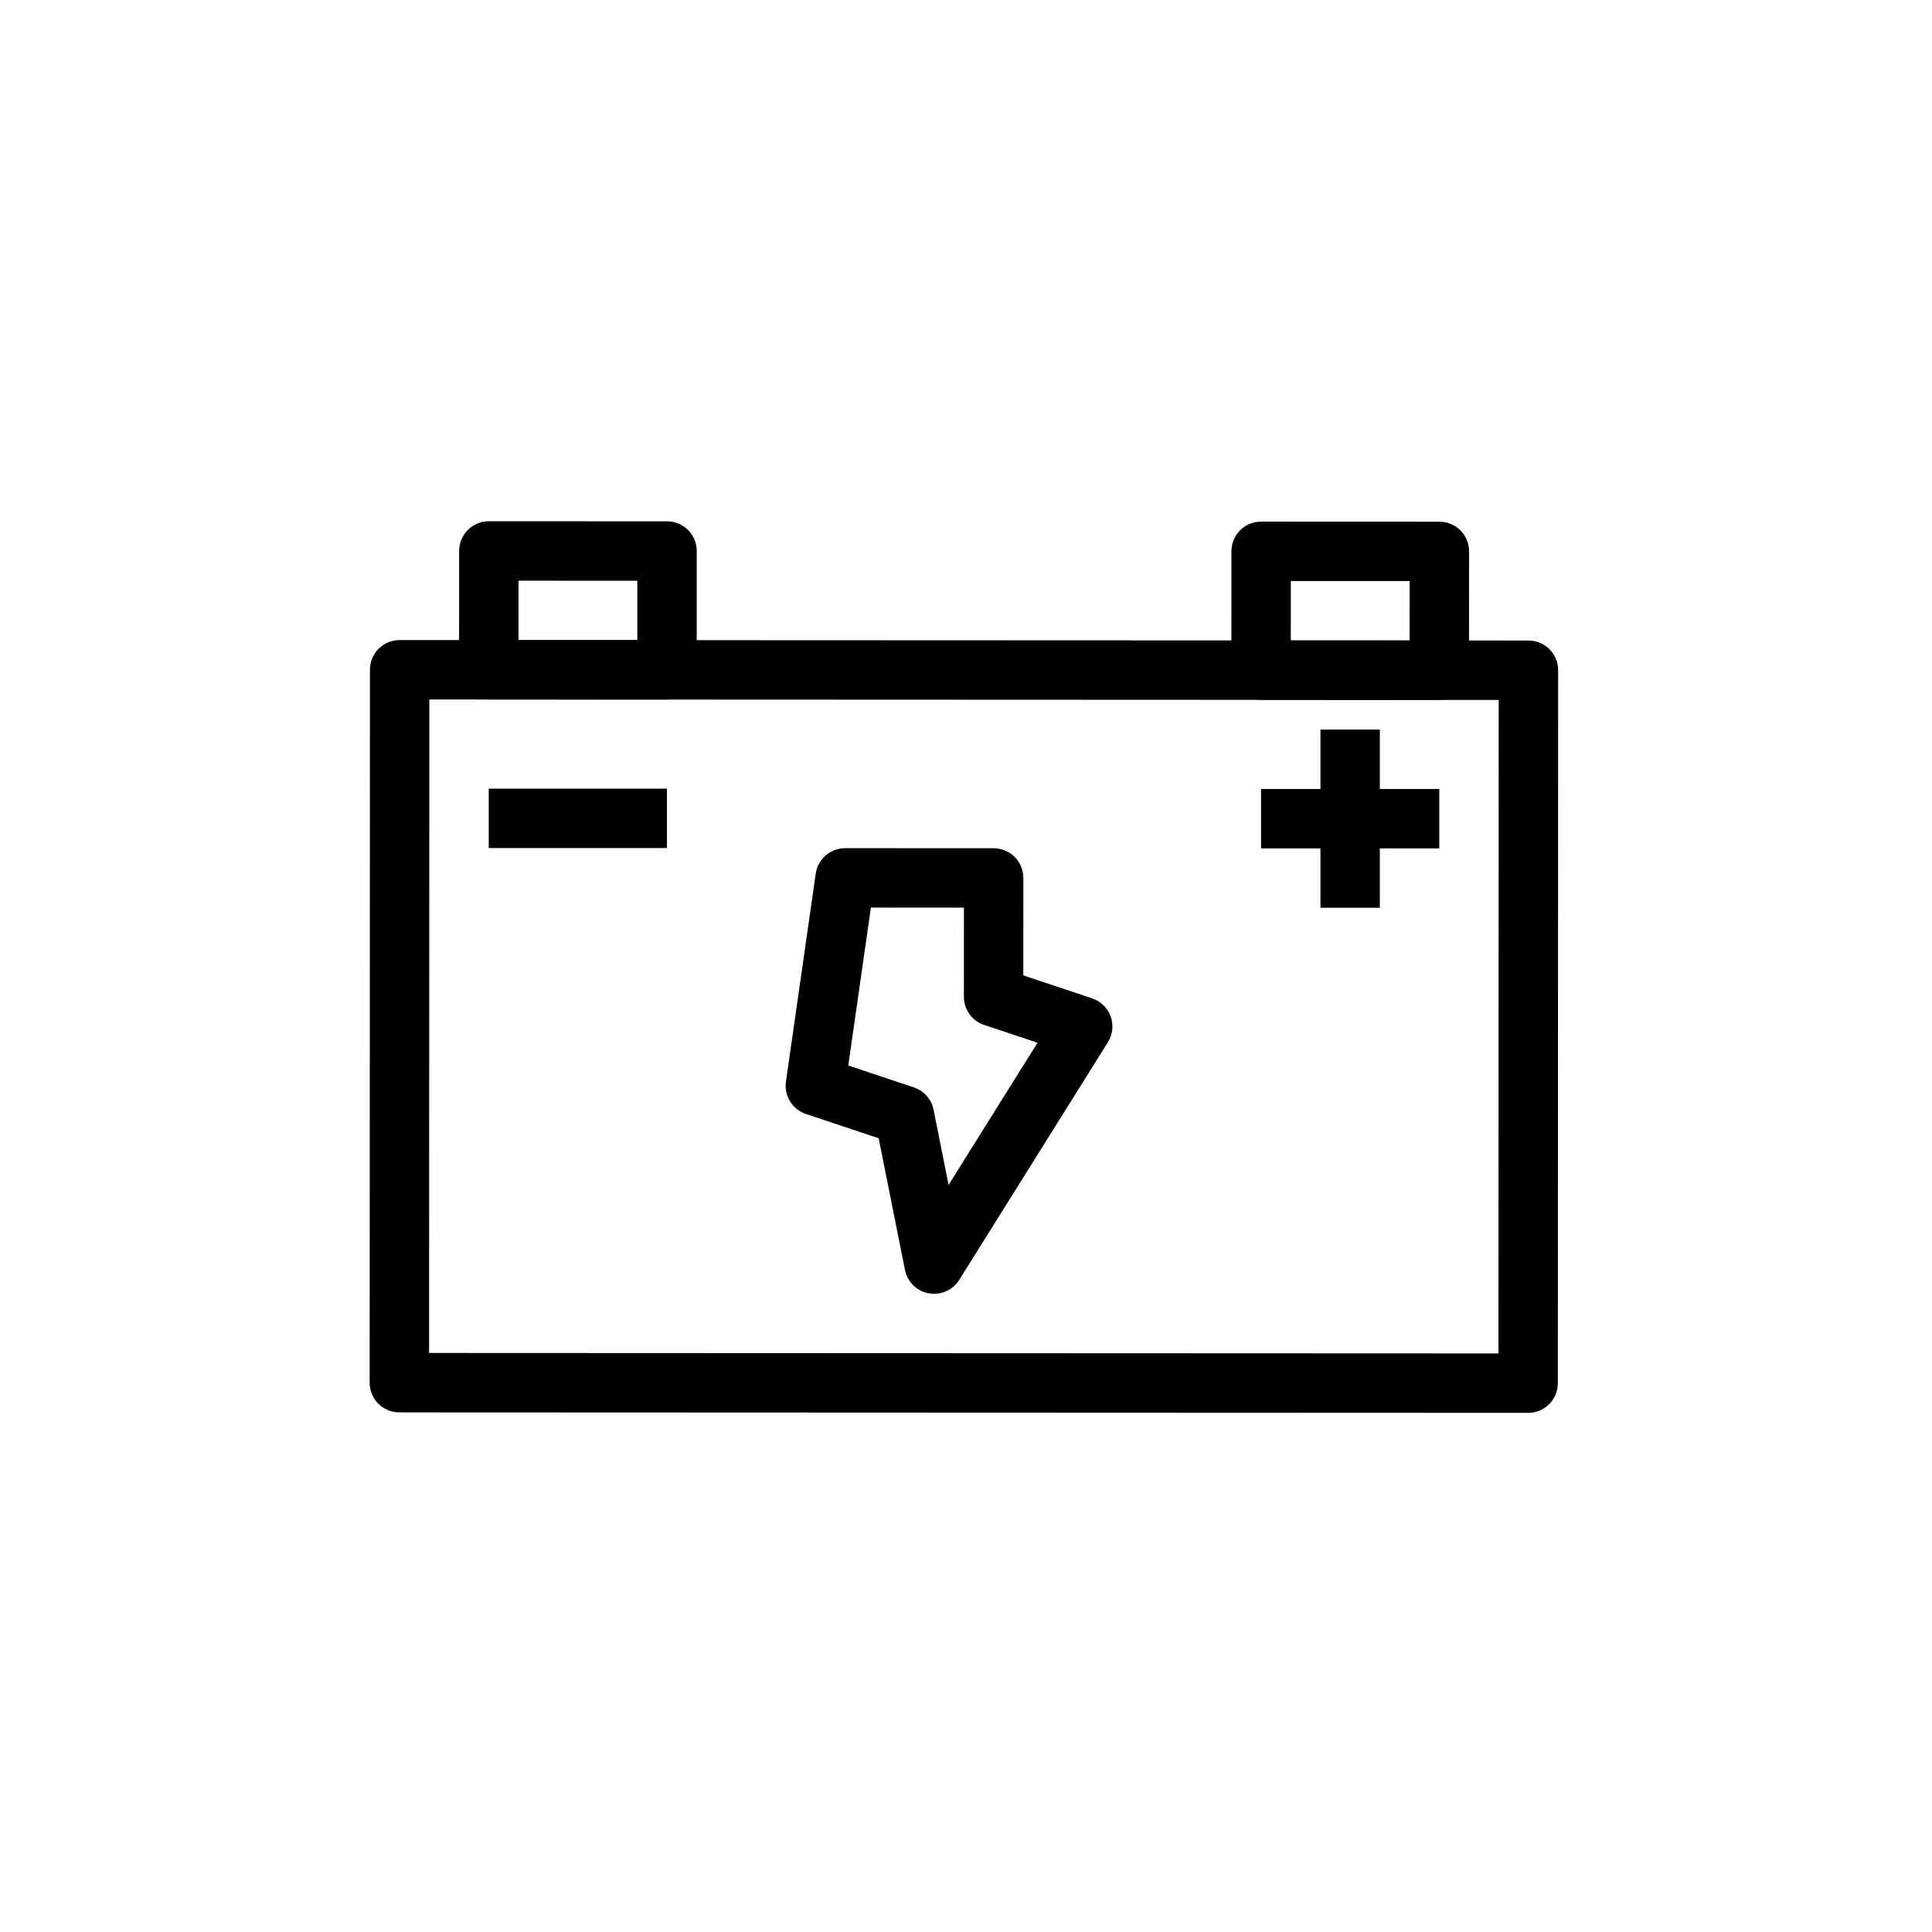
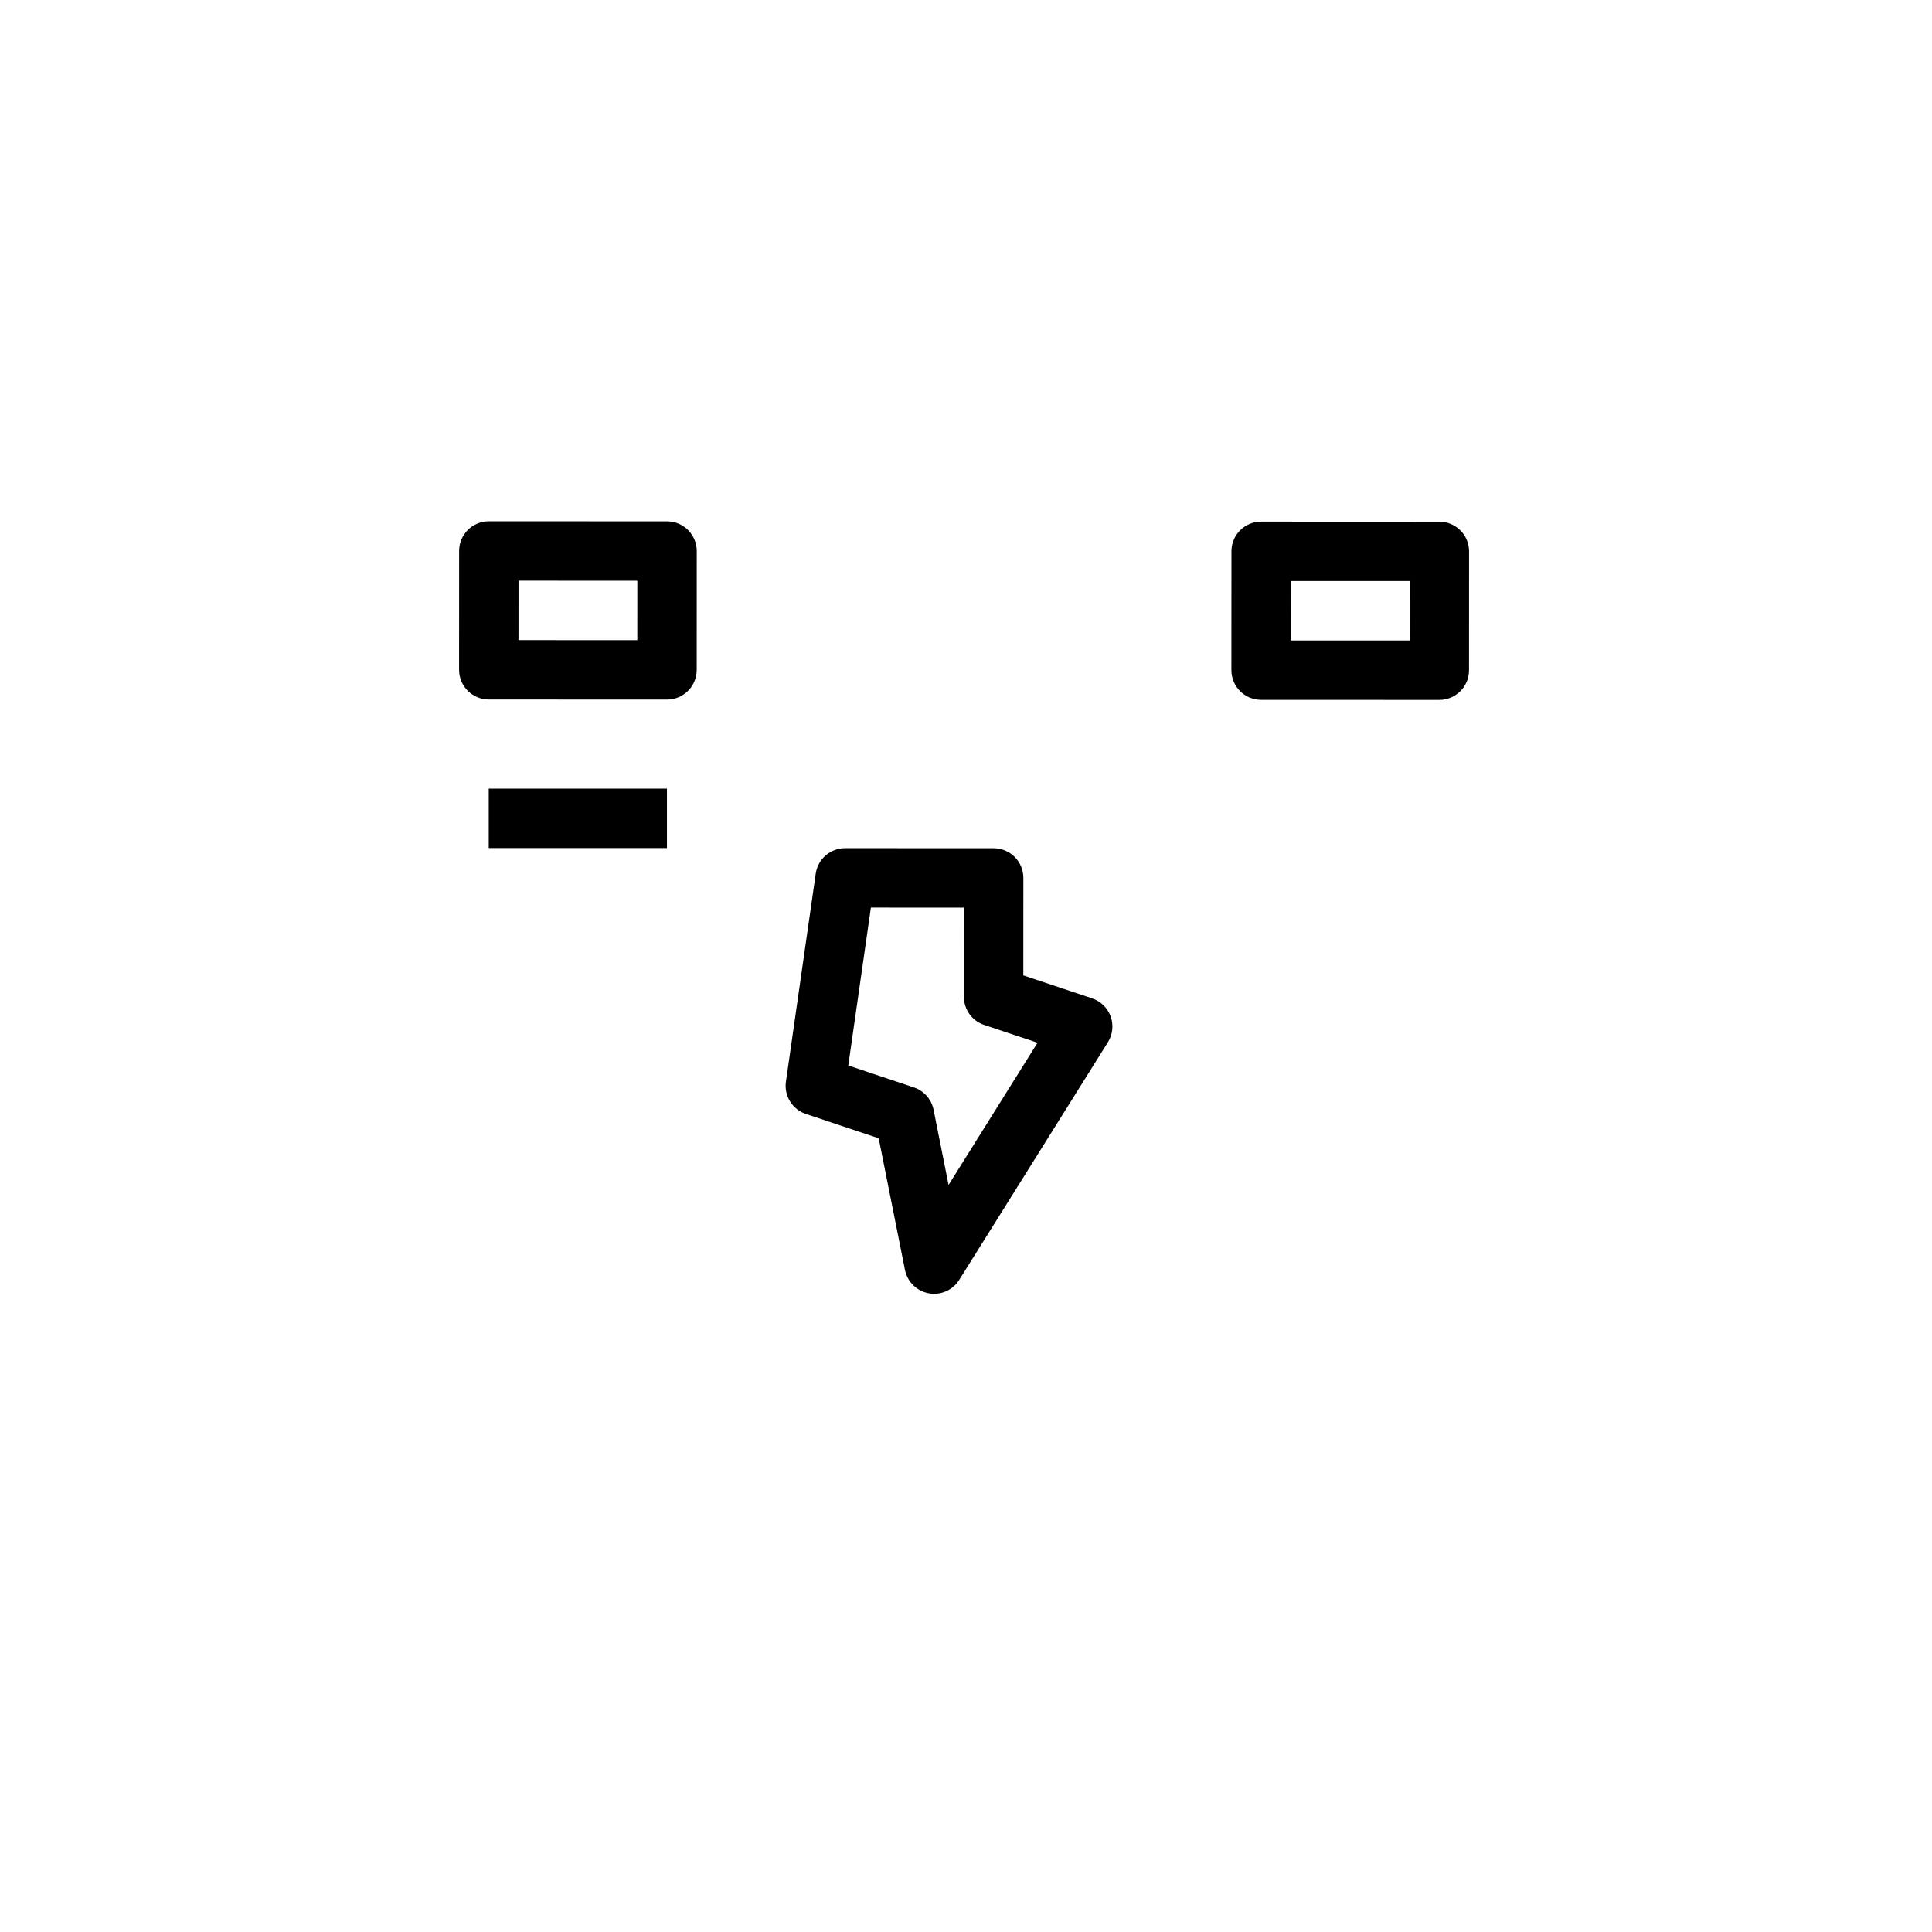
<svg xmlns="http://www.w3.org/2000/svg" fill="#000000" width="800px" height="800px" version="1.1" viewBox="144 144 512 512">
  <g>
-     <path d="m548.97 518.42-299.14-0.125c-4.352 0-7.871-3.523-7.867-7.875l0.078-188.93c0-4.352 3.523-7.871 7.875-7.867l299.14 0.125c4.352 0 7.871 3.523 7.867 7.875l-0.078 188.93c0 4.348-3.523 7.867-7.875 7.867zm-291.26-15.867 283.39 0.121 0.074-173.18-283.39-0.121z" />
    <path d="m320.76 329.39-47.23-0.02c-4.352 0-7.871-3.523-7.867-7.875l0.012-31.488c0-4.352 3.523-7.871 7.875-7.867l47.23 0.02c4.352 0 7.871 3.523 7.867 7.875l-0.012 31.488c-0.004 4.352-3.527 7.871-7.875 7.867zm-39.355-15.758 31.488 0.012 0.008-15.742-31.488-0.012z" />
    <path d="m525.43 329.48-47.23-0.02c-4.352 0-7.871-3.523-7.867-7.875l0.012-31.488c0-4.352 3.523-7.871 7.875-7.867l47.23 0.02c4.352 0 7.871 3.523 7.867 7.875l-0.012 31.488c-0.004 4.348-3.523 7.867-7.875 7.867zm-39.355-15.762 31.488 0.012 0.008-15.742-31.488-0.012z" />
-     <path d="m493.93 337.34h15.742v47.23h-15.742z" />
-     <path d="m478.19 353.09h47.23v15.742h-47.23z" />
    <path d="m273.52 353h47.23v15.742h-47.23z" />
    <path d="m391.54 486.87c-0.469 0-0.938-0.039-1.414-0.133-3.176-0.578-5.672-3.039-6.301-6.199l-6.965-34.883-19.277-6.441c-3.606-1.199-5.84-4.816-5.301-8.582l7.894-55.102c0.555-3.875 3.879-6.754 7.797-6.754l39.359 0.016c4.352 0 7.871 3.523 7.867 7.875l-0.012 25.816 18.23 6.09c2.289 0.762 4.098 2.531 4.918 4.801 0.812 2.277 0.543 4.797-0.742 6.84l-39.387 62.961c-1.449 2.328-3.988 3.695-6.668 3.695zm-22.738-60.504 17.379 5.805c2.676 0.895 4.672 3.152 5.227 5.922l3.973 19.93 23.57-37.684-14.129-4.719c-3.215-1.07-5.379-4.078-5.379-7.469l0.012-23.617-24.66-0.012z" />
  </g>
</svg>